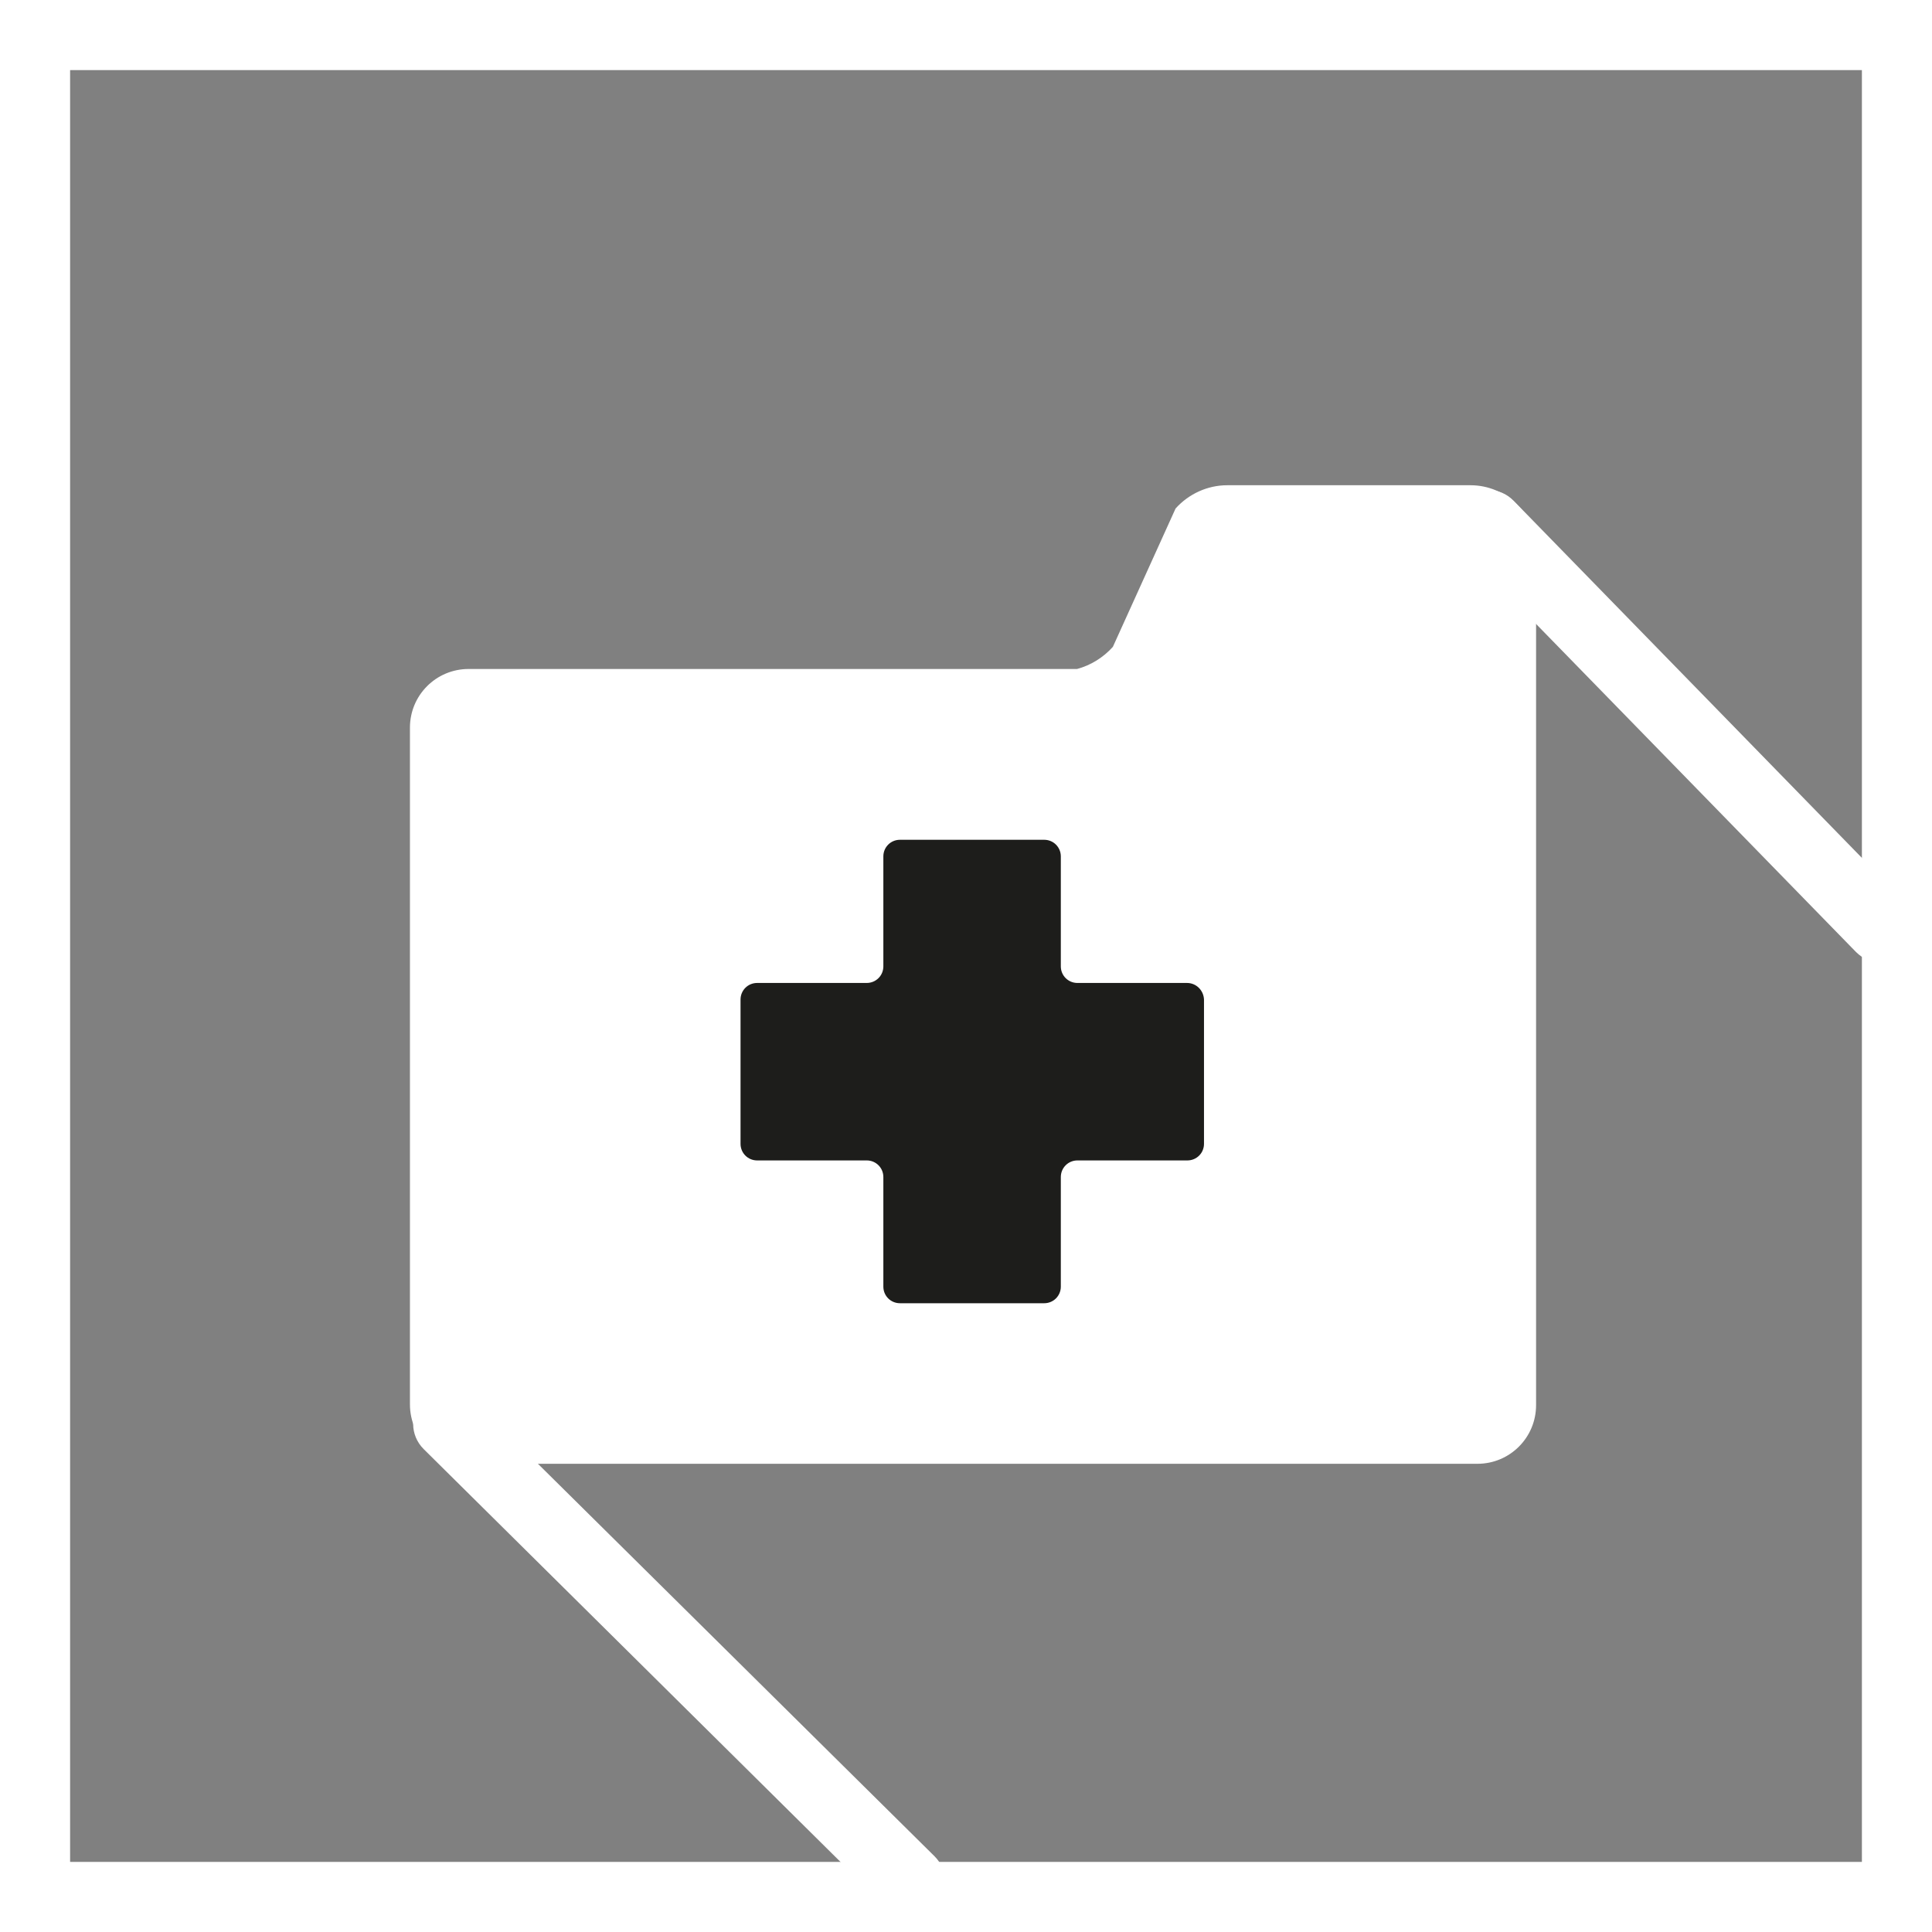
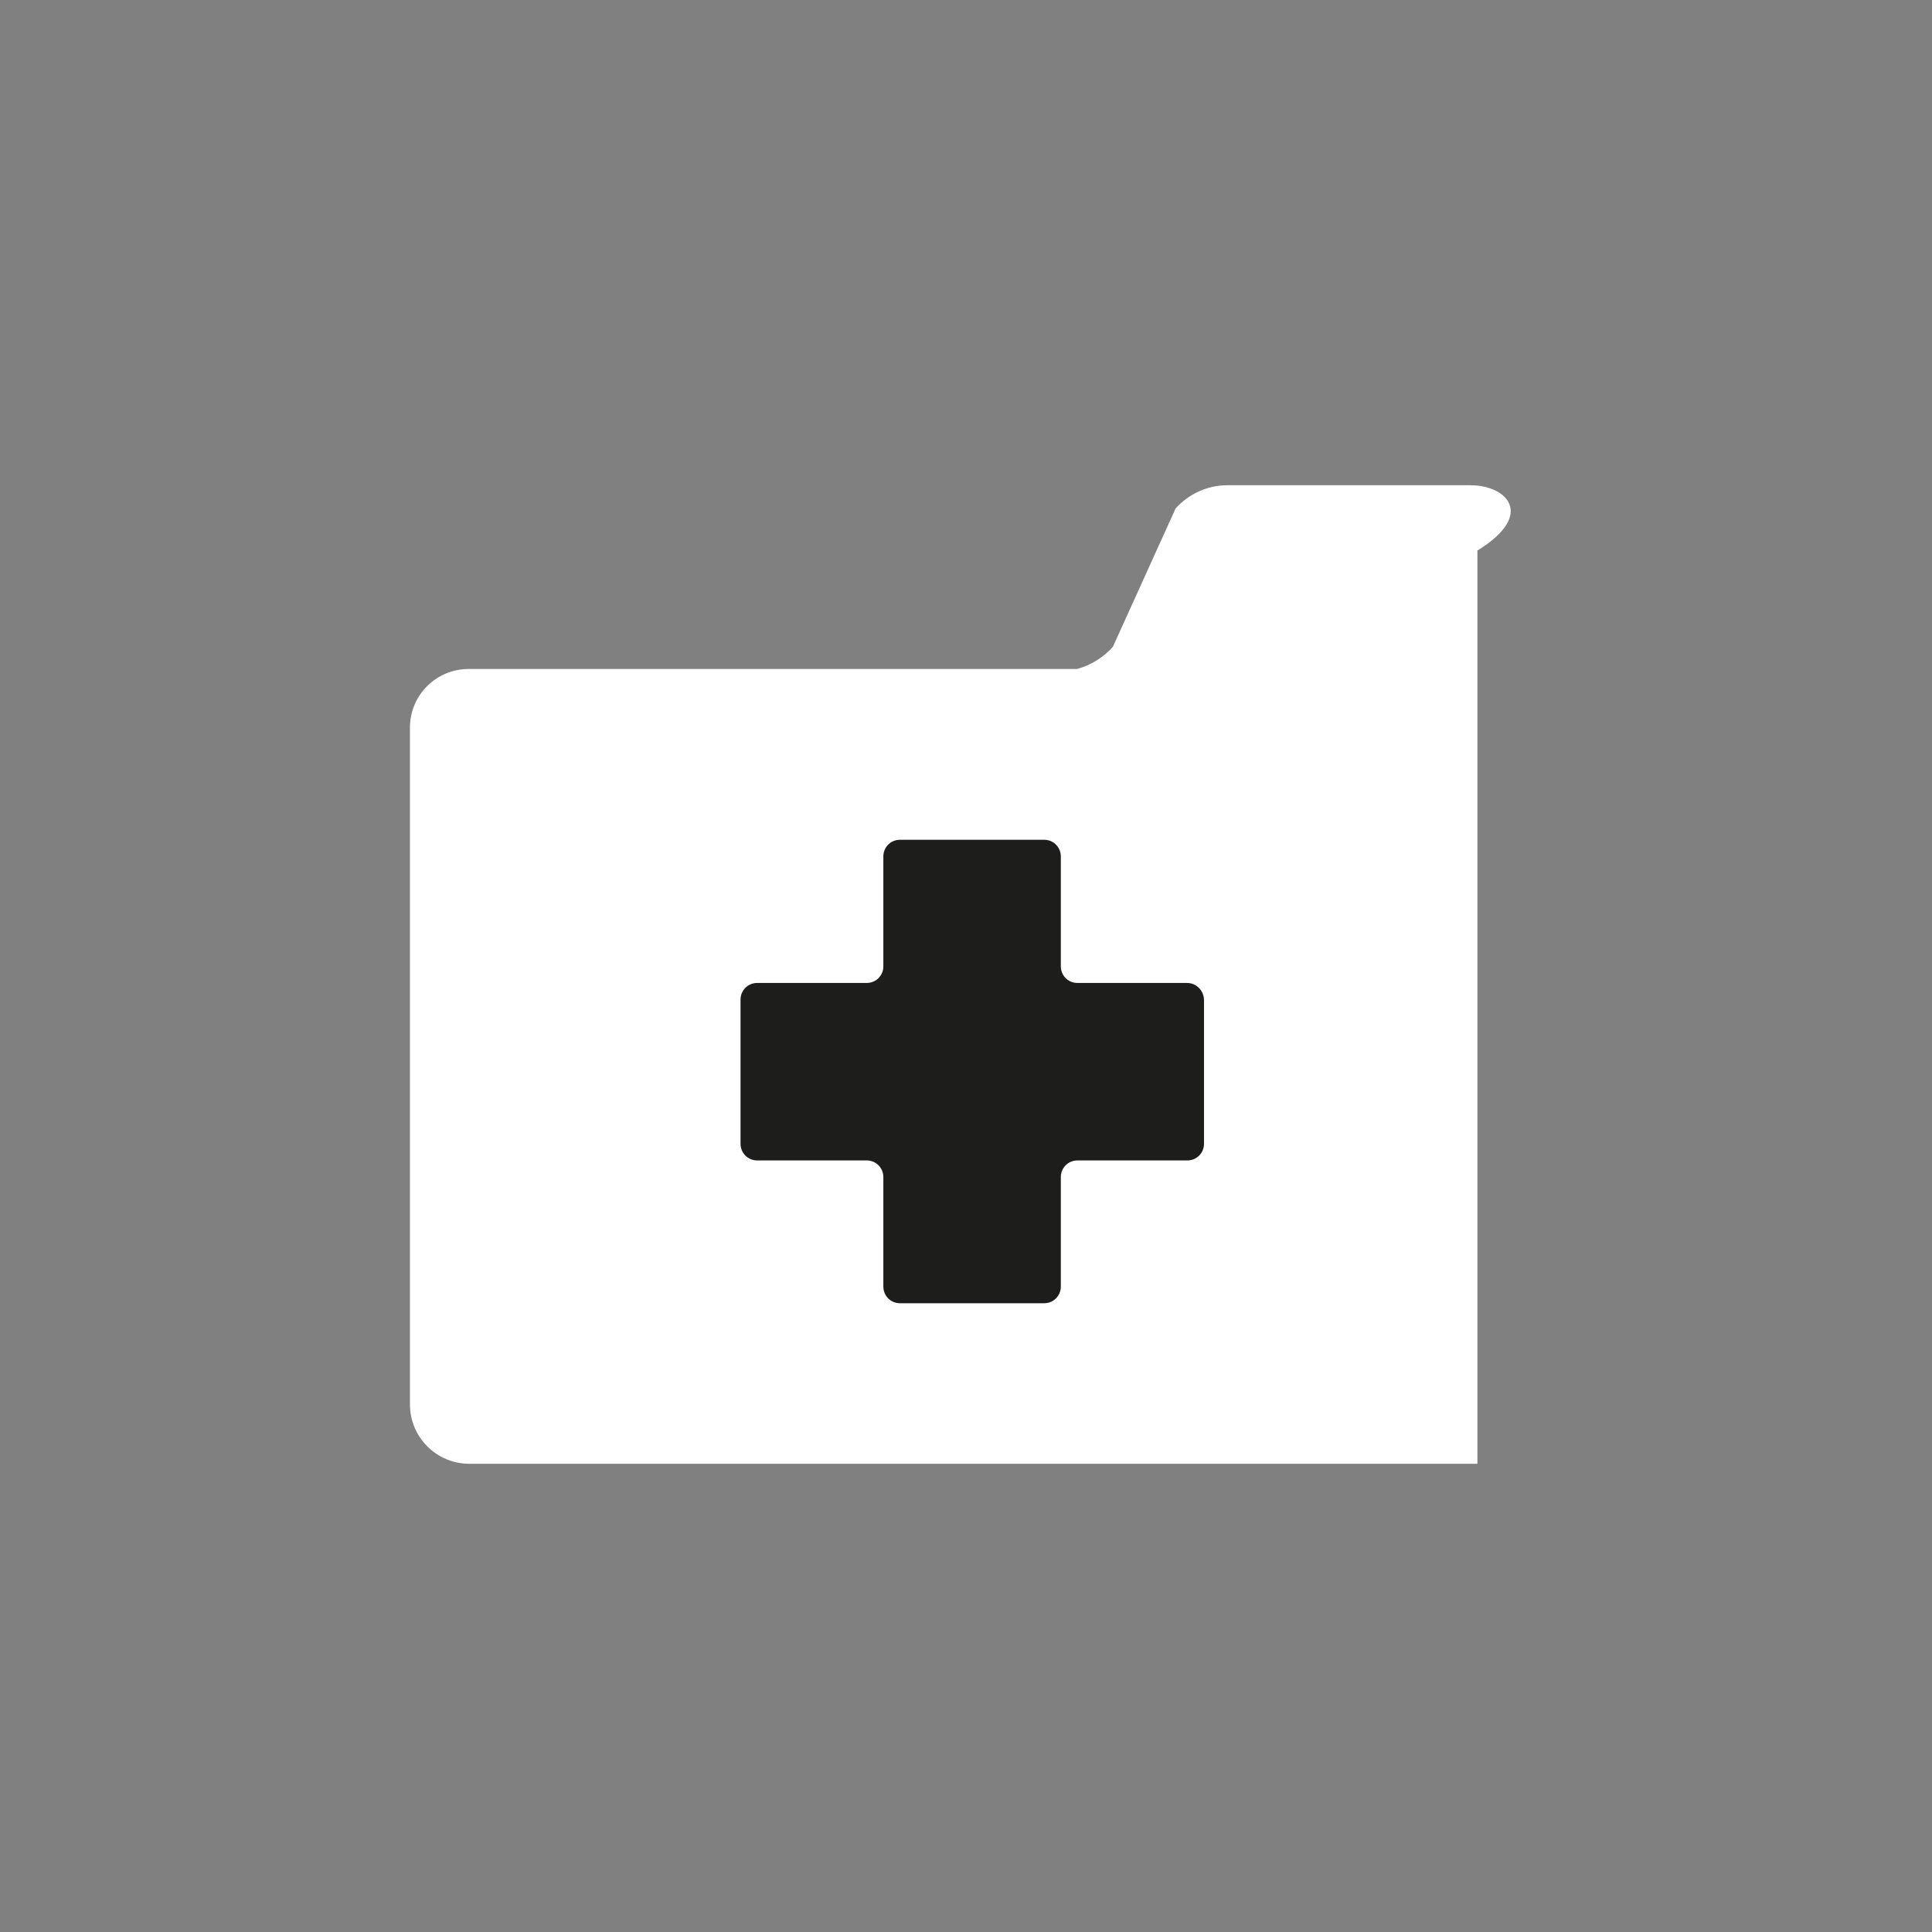
<svg xmlns="http://www.w3.org/2000/svg" width="113" height="113" viewBox="0 0 113 113" fill="none">
  <rect x="0" y="0" width="113" height="113" fill="#808080" stroke="none" />
-   <path d="M53.241 112.093C52.723 112.093 52.205 111.899 51.795 111.511L24.775 84.75C23.976 83.951 23.955 82.656 24.753 81.858C25.552 81.059 26.847 81.038 27.645 81.836L54.665 108.576C55.464 109.374 55.485 110.669 54.687 111.467C54.298 111.899 53.759 112.093 53.241 112.093Z" fill="white" />
-   <path d="M110.022 56.306C109.482 56.306 108.964 56.09 108.554 55.68L85.591 32.135C84.793 31.315 84.815 30.02 85.635 29.243C86.433 28.444 87.728 28.466 88.527 29.286L111.489 52.831C112.288 53.651 112.266 54.946 111.446 55.723C111.057 56.112 110.54 56.306 110.022 56.306Z" fill="white" />
-   <path d="M108.9 108.9H4.1V4.1H108.9V108.9ZM113 0H0V113H113V0Z" fill="white" />
-   <path d="M86.002 28.381H71.78C70.636 28.381 69.535 28.877 68.758 29.741L65.09 37.834C64.528 38.459 63.795 38.913 62.996 39.128H27.409C25.509 39.128 23.977 40.661 23.977 42.56V82.14C23.977 84.061 25.531 85.615 27.452 85.615H86.412C88.311 85.615 89.843 84.082 89.843 82.183V48.322V46.229V33.409V32.201C89.843 30.086 88.117 28.381 86.002 28.381Z" fill="white" />
+   <path d="M86.002 28.381H71.78C70.636 28.381 69.535 28.877 68.758 29.741L65.09 37.834C64.528 38.459 63.795 38.913 62.996 39.128H27.409C25.509 39.128 23.977 40.661 23.977 42.56V82.14C23.977 84.061 25.531 85.615 27.452 85.615H86.412V48.322V46.229V33.409V32.201C89.843 30.086 88.117 28.381 86.002 28.381Z" fill="white" />
  <path d="M69.427 57.492H63.017C62.478 57.492 62.046 57.06 62.046 56.521V50.089C62.046 49.55 61.614 49.118 61.075 49.118H52.637C52.097 49.118 51.666 49.55 51.666 50.089V56.521C51.666 57.06 51.234 57.492 50.694 57.492H44.285C43.745 57.492 43.313 57.923 43.313 58.463V66.901C43.313 67.441 43.745 67.872 44.285 67.872H50.694C51.234 67.872 51.666 68.304 51.666 68.844V75.253C51.666 75.793 52.097 76.224 52.637 76.224H61.075C61.614 76.224 62.046 75.793 62.046 75.253V68.844C62.046 68.304 62.478 67.872 63.017 67.872H69.448C69.988 67.872 70.42 67.441 70.42 66.901V58.463C70.398 57.923 69.966 57.492 69.427 57.492Z" fill="#1D1D1B" />
</svg>